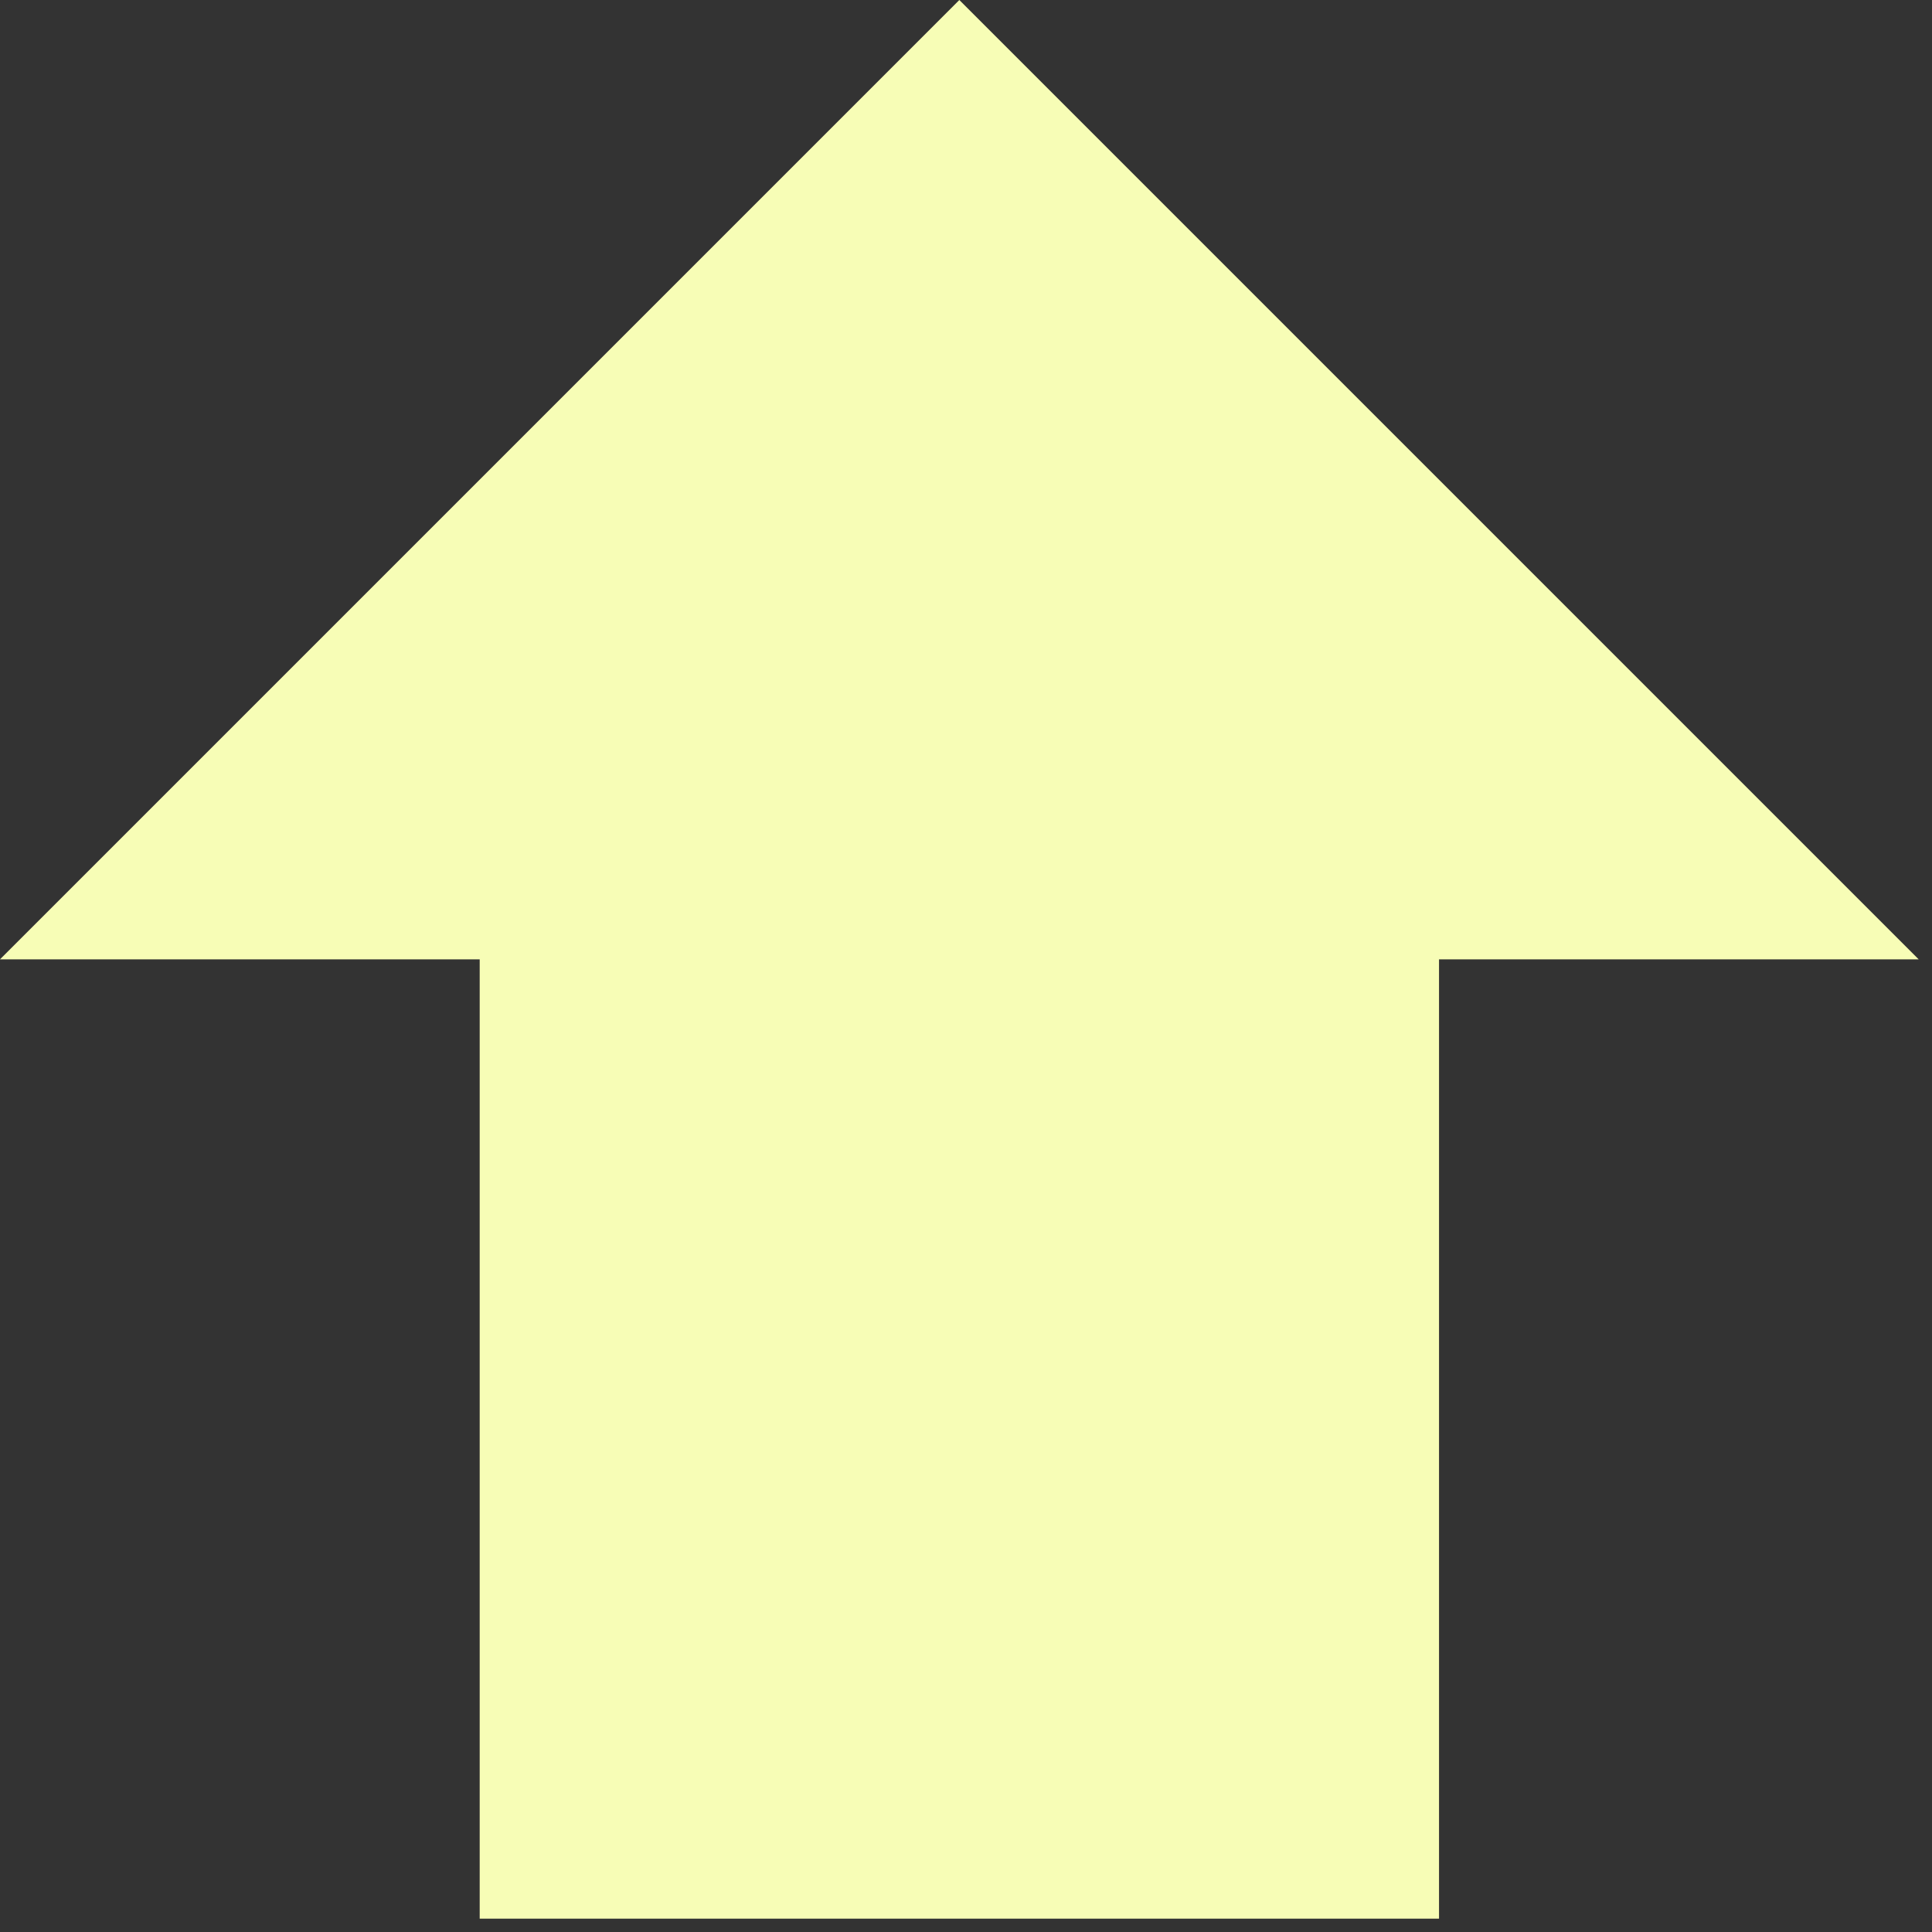
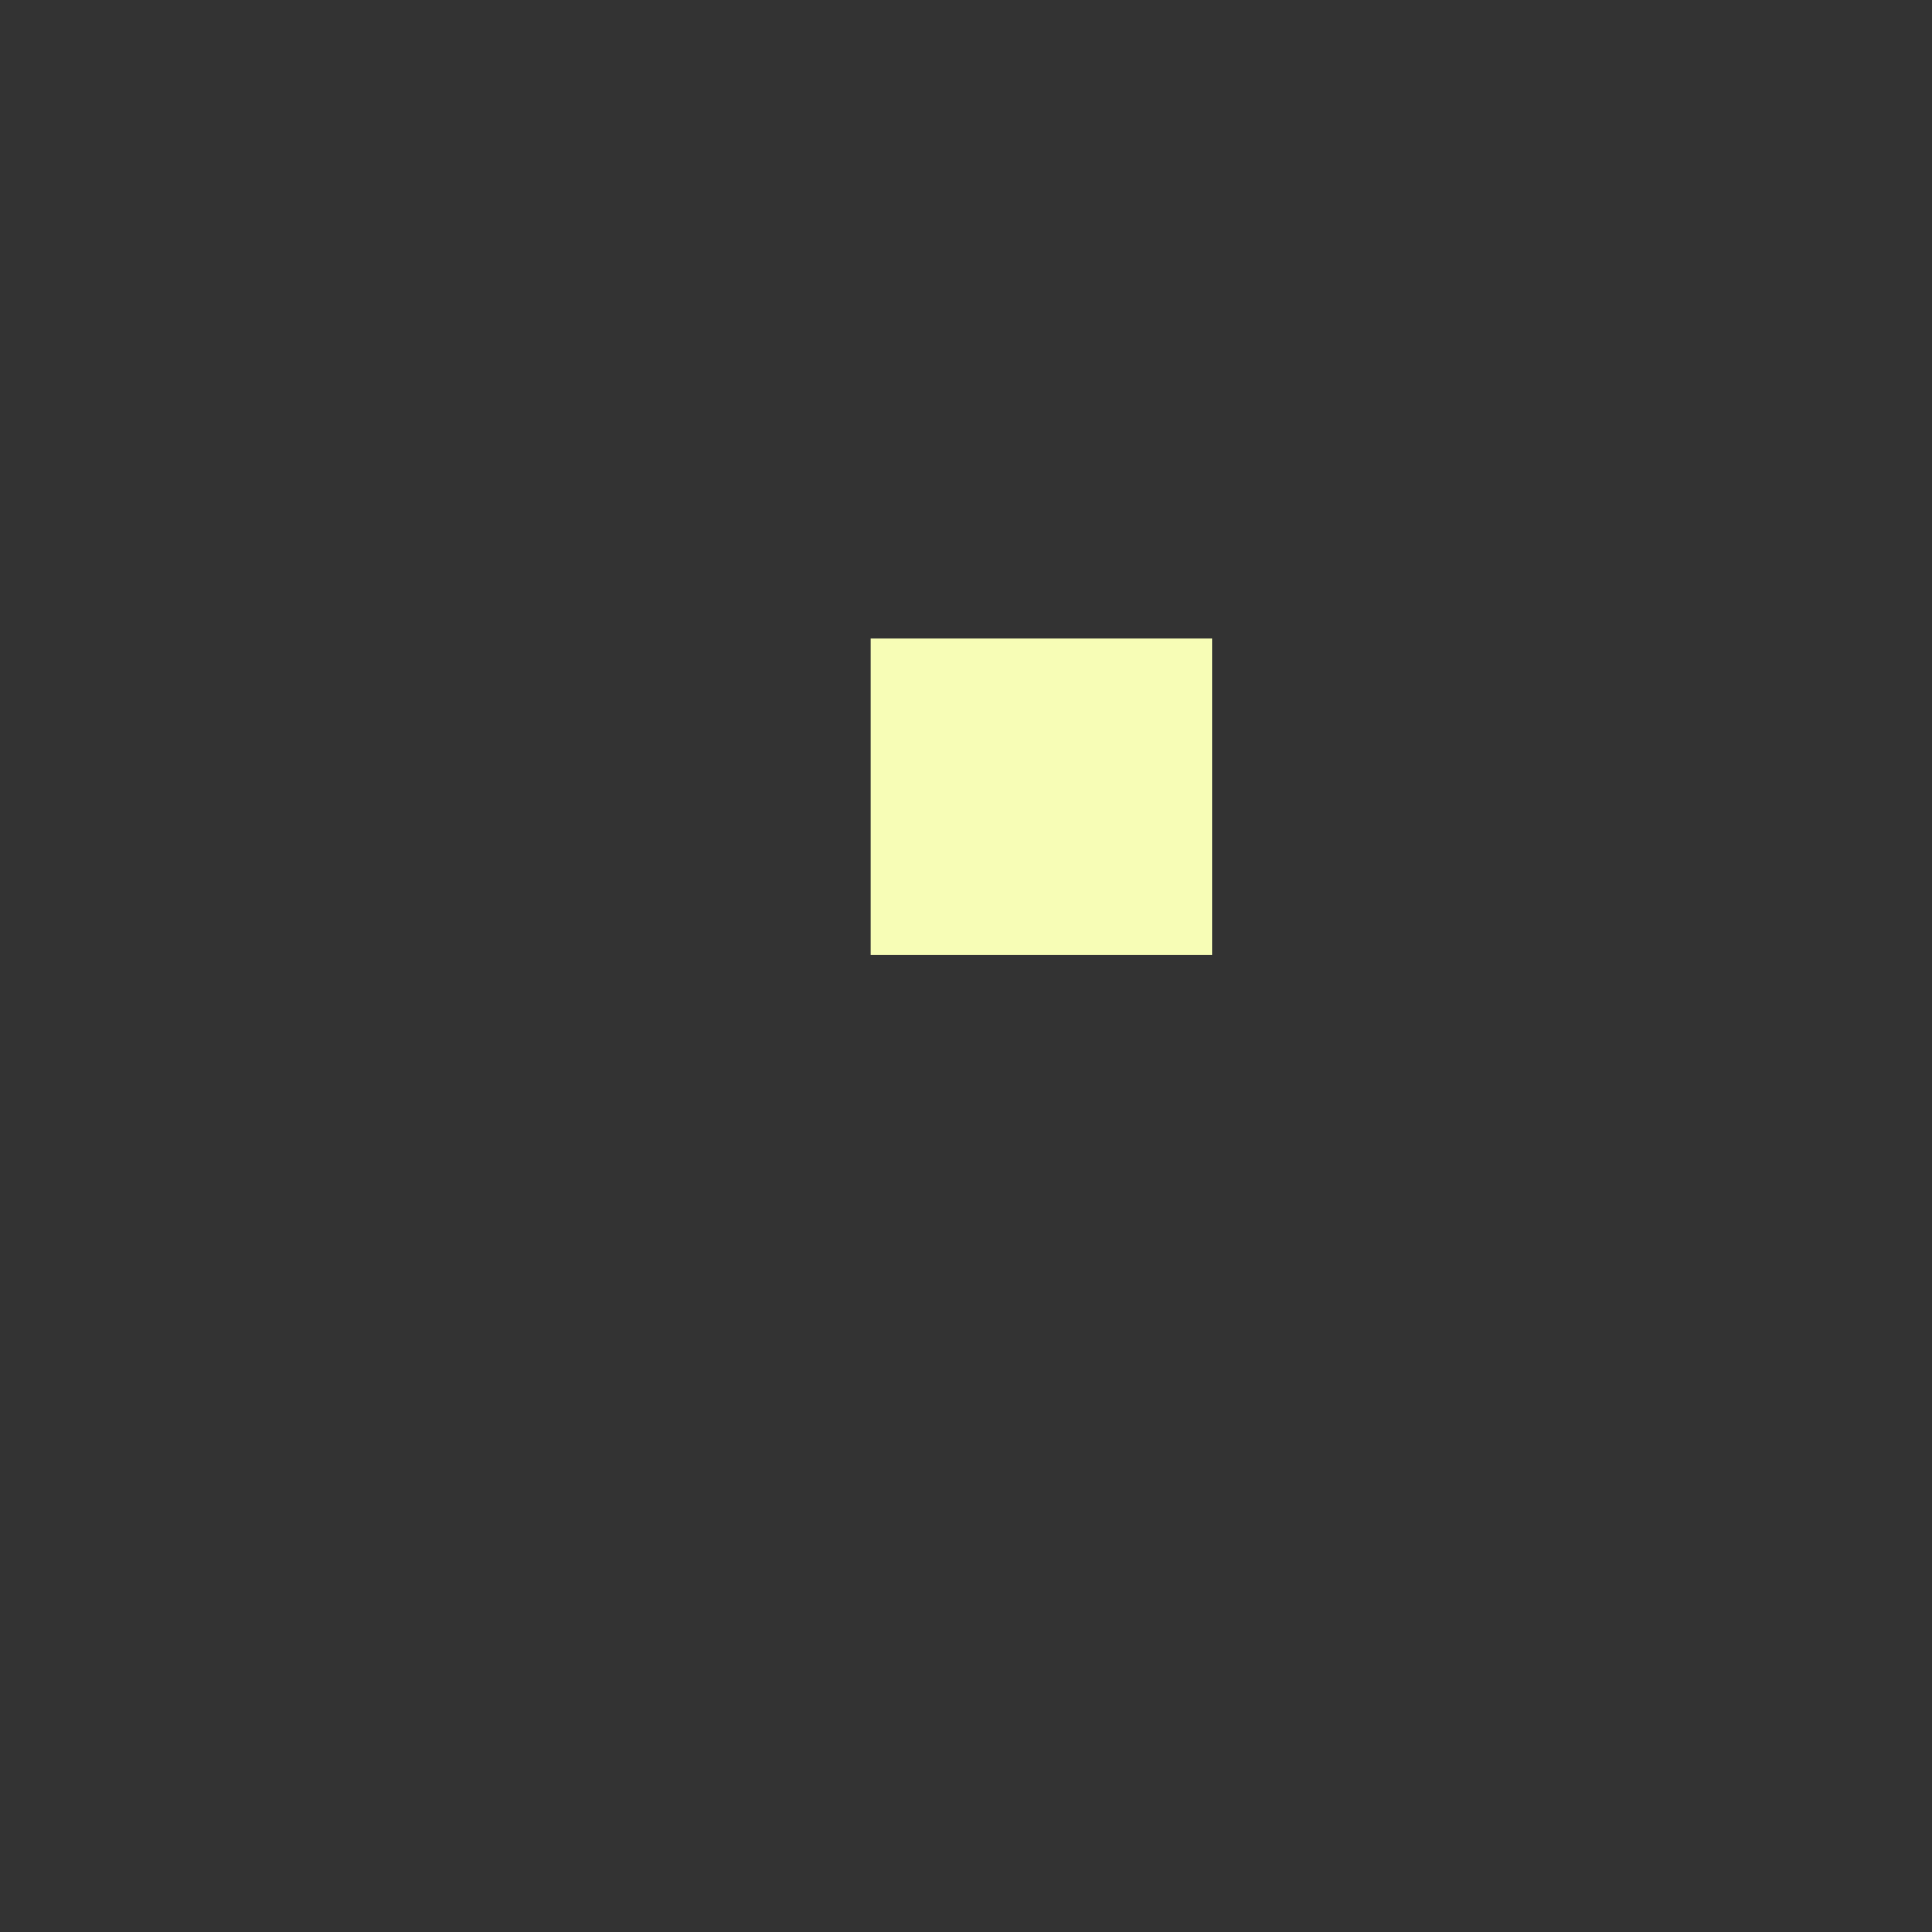
<svg xmlns="http://www.w3.org/2000/svg" width="231" zoomAndPan="magnify" viewBox="0 0 173.25 173.25" height="231" preserveAspectRatio="xMidYMid meet" version="1.0">
  <rect x="0" y="0" width="173.25" height="173.25" fill="#333333" stroke="none" />
  <defs>
    <clipPath id="7d40e816b4">
      <path d="M 0 0 L 172.055 0 L 172.055 172.055 L 0 172.055 Z M 0 0 " clip-rule="nonzero" />
    </clipPath>
    <clipPath id="ea5e19f4f7">
-       <path d="M 86.027 0 L 0 86.027 L 43.016 86.027 L 43.016 172.055 L 129.043 172.055 L 129.043 86.027 L 172.055 86.027 Z M 86.027 0 " clip-rule="nonzero" />
-     </clipPath>
+       </clipPath>
    <clipPath id="9f65c65bdc">
      <path d="M 78.078 57.273 L 108.676 57.273 L 108.676 85.652 L 78.078 85.652 Z M 78.078 57.273 " clip-rule="nonzero" />
    </clipPath>
  </defs>
  <g clip-path="url(#7d40e816b4)">
    <g clip-path="url(#ea5e19f4f7)">
      <path fill="#f7fdb6" d="M 0 0 L 172.055 0 L 172.055 172.055 L 0 172.055 Z M 0 0 " fill-opacity="1" fill-rule="nonzero" />
    </g>
  </g>
  <g clip-path="url(#9f65c65bdc)">
    <path fill="#f7fdb6" d="M 78.078 57.273 L 108.676 57.273 L 108.676 85.652 L 78.078 85.652 Z M 78.078 57.273 " fill-opacity="1" fill-rule="nonzero" />
  </g>
</svg>